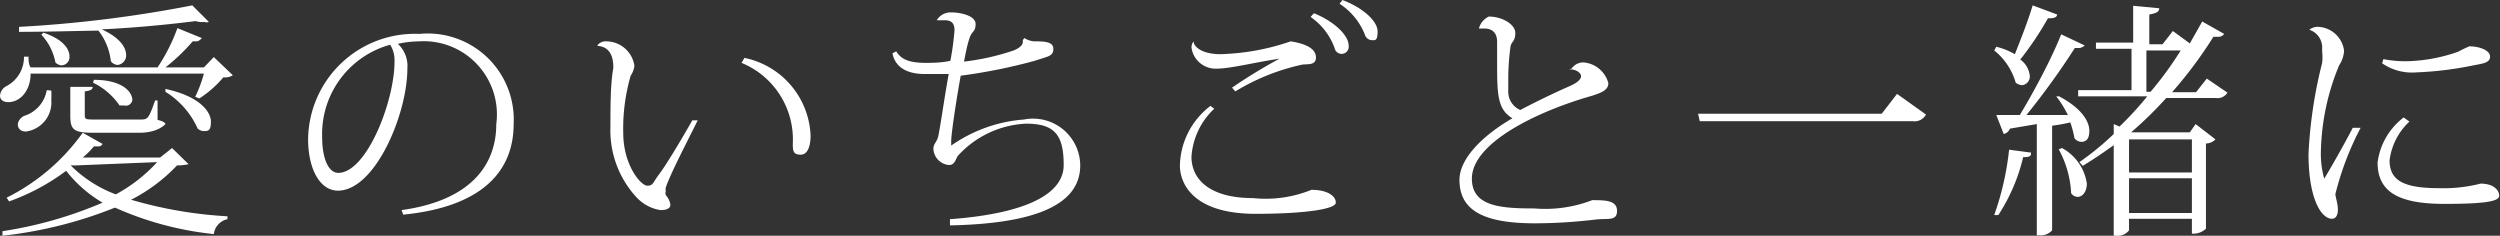
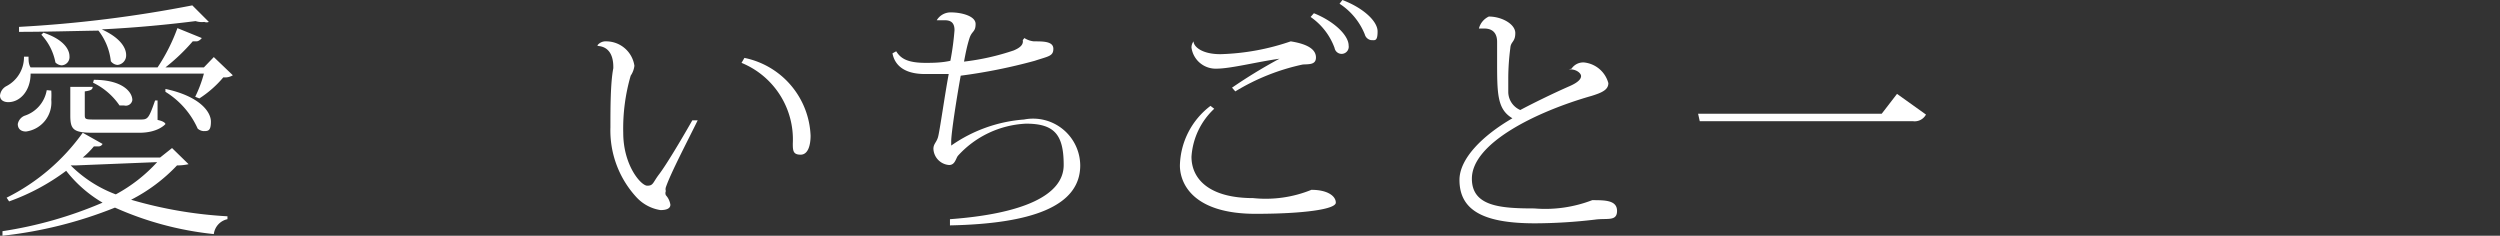
<svg xmlns="http://www.w3.org/2000/svg" viewBox="0 0 60.45 5.7">
  <rect x="0" y="0" width="60.45" height="5.7" fill="#333333" stroke="none" />
  <defs>
    <style>.cls-1{fill:#fff;}</style>
  </defs>
  <title>main06_txt09</title>
  <g id="レイヤー_2" data-name="レイヤー 2">
    <g id="レイヤー_2-2" data-name="レイヤー 2">
      <path class="cls-1" d="M4.72,2.34a3,3,0,0,0,.21-.56H.74c0,.41-.25.69-.54.69-.11,0-.2-.05-.2-.16a.29.29,0,0,1,.16-.23.79.79,0,0,0,.42-.71H.69c0,.09,0,.18.05.26H3.81A4.46,4.46,0,0,0,4.29.68l.59.24S4.82,1,4.75,1H4.66A4.72,4.72,0,0,1,4,1.63h.93l.24-.25.46.44a.36.36,0,0,1-.23.05,2.56,2.56,0,0,1-.58.51ZM4.16,3.58l.4.39S4.44,4,4.28,4a4.08,4.08,0,0,1-1.11.83,10.29,10.29,0,0,0,2.33.4v.07a.42.42,0,0,0-.33.36,7.81,7.81,0,0,1-2.39-.64A10.27,10.27,0,0,1,.06,5.7l0-.11A9.85,9.85,0,0,0,2.48,4.9a3.11,3.11,0,0,1-.88-.77,5.25,5.25,0,0,1-1.38.74L.16,4.78A5,5,0,0,0,2,3.21l.48.27a.11.11,0,0,1-.11.06l-.1,0A2,2,0,0,1,2,3.81H3.87ZM1.24,2.19a1.7,1.7,0,0,1,0,.22.71.71,0,0,1-.61.77C.48,3.18.43,3.09.43,3A.27.27,0,0,1,.59,2.8a.79.79,0,0,0,.54-.62ZM5.05.53a.15.15,0,0,1-.11,0A.48.48,0,0,1,4.73.51C4.1.59,3.3.67,2.46.71c.44.2.59.44.59.62a.23.23,0,0,1-.21.24.22.22,0,0,1-.16-.09,1.46,1.46,0,0,0-.3-.74l0,0C1.77.75,1.1.77.46.77l0-.12A30.36,30.36,0,0,0,4.65.13Zm-4,.26c.48.16.63.4.63.57a.2.2,0,0,1-.19.22.23.23,0,0,1-.15-.07A1.34,1.34,0,0,0,1,.84ZM1.7,2.1l.54,0c0,.07-.05.09-.19.11v.55c0,.12,0,.13.23.13h1.1c.19,0,.21,0,.37-.46h.06V2.9C4,2.94,4,3,4,3s-.17.21-.63.21H2.25c-.48,0-.55-.08-.55-.42ZM1.82,4,1.71,4a3.06,3.06,0,0,0,1.09.7,3.78,3.78,0,0,0,1-.78Zm.45-2.07c.7,0,.93.3.93.49A.16.16,0,0,1,3,2.55l-.11,0A1.62,1.62,0,0,0,2.25,2ZM4,2.15c.84.18,1.1.56,1.1.79s-.07.23-.18.23a.24.24,0,0,1-.14-.06A2,2,0,0,0,4,2.22Z" />
-       <path class="cls-1" d="M9.71,5.08C11.37,4.85,12,4,12,3a1.77,1.77,0,0,0-1.87-2,2.5,2.5,0,0,0-.51.06.73.73,0,0,1,.23.6c0,1.1-.78,2.95-1.68,2.95-.42,0-.72-.5-.72-1.25A2.58,2.58,0,0,1,10.14.82,2.08,2.08,0,0,1,12.42,3c0,1.13-.75,2-2.67,2.19Zm-.27-4A2.24,2.24,0,0,0,7.79,3.33c0,.47.14.85.39.85.68,0,1.36-1.72,1.36-2.7A.71.71,0,0,0,9.44,1.09Z" />
      <path class="cls-1" d="M14.45,1.09A.25.25,0,0,1,14.66,1a.69.69,0,0,1,.68.59.54.54,0,0,1-.09.24,4.58,4.58,0,0,0-.18,1.38c0,.79.43,1.28.58,1.28s.13-.07.29-.28.51-.79.8-1.3l.13,0c-.25.51-.66,1.29-.77,1.62a.15.15,0,0,0,0,.09.13.13,0,0,0,0,.1.44.44,0,0,1,.11.23c0,.1-.11.13-.24.13a1,1,0,0,1-.58-.31,2.38,2.38,0,0,1-.63-1.69c0-.45,0-1.08.07-1.43V1.62c0-.26-.09-.49-.38-.51ZM18,1.4A2,2,0,0,1,19.6,3.28c0,.23-.06.46-.24.46s-.19-.09-.19-.27a2,2,0,0,0-1.24-1.95Z" />
      <path class="cls-1" d="M24.77.92A.51.51,0,0,0,25,1c.23,0,.47,0,.47.18s-.12.18-.45.29a13.24,13.24,0,0,1-1.79.36c-.1.55-.23,1.39-.23,1.59s0,.1,0,.1,0,0,0,0a3.52,3.52,0,0,1,1.76-.63A1.14,1.14,0,0,1,26.12,4c0,1-1.2,1.41-3.15,1.45l0-.15c1.77-.13,2.75-.58,2.75-1.31s-.22-1-.91-1a2.37,2.37,0,0,0-1.65.78c-.05.07-.07.22-.21.22a.41.41,0,0,1-.38-.39c0-.12.07-.15.11-.28s.17-1.06.26-1.53l-.57,0c-.54,0-.74-.24-.79-.5l.09-.05c.1.16.25.28.71.28.15,0,.38,0,.6-.05a6.43,6.43,0,0,0,.1-.74c0-.15-.06-.24-.23-.24l-.2,0,0,0A.39.39,0,0,1,23,.3c.23,0,.59.08.59.28s-.09.16-.15.35-.09.35-.13.56a5.86,5.86,0,0,0,1.2-.27c.17-.07.24-.15.22-.25Z" />
      <path class="cls-1" d="M29.36,2.63a1.74,1.74,0,0,0-.55,1.16c0,.54.43,1,1.49,1a2.93,2.93,0,0,0,1.41-.2c.39,0,.59.15.59.31s-.78.27-1.94.27c-1.51,0-1.83-.73-1.83-1.17a1.86,1.86,0,0,1,.74-1.44Zm1.58-1.21c-.52.07-1.18.24-1.52.24a.59.59,0,0,1-.61-.51A.25.25,0,0,1,28.86,1h0c0,.12.19.31.65.31A5.68,5.68,0,0,0,31.21,1c.44.07.61.21.61.39s-.17.16-.32.17a5.23,5.23,0,0,0-1.63.65l-.08-.09a12.3,12.3,0,0,1,1.11-.68Zm.83-1.1c.5.2.84.54.84.78a.17.17,0,1,1-.34.06,1.56,1.56,0,0,0-.58-.75ZM32.46,0c.5.19.85.51.85.76s-.07.21-.16.21A.19.19,0,0,1,33,.83a1.59,1.59,0,0,0-.61-.74Z" />
      <path class="cls-1" d="M38,1.66a.34.34,0,0,1,.3-.15.68.68,0,0,1,.59.5c0,.16-.15.23-.41.31-1.33.38-2.89,1.14-2.89,2,0,.67.69.72,1.51.72a3.16,3.16,0,0,0,1.4-.2c.31,0,.6,0,.6.26s-.24.17-.53.21a12.67,12.67,0,0,1-1.45.09c-1.21,0-1.83-.29-1.83-1.05,0-.52.57-1.08,1.28-1.49-.37-.22-.37-.59-.37-1.41,0-.06,0-.36,0-.43s0-.33-.31-.33h-.13v0A.44.44,0,0,1,36,.4c.31,0,.64.18.64.4s-.11.2-.12.36a5.71,5.71,0,0,0-.05.73c0,.12,0,.23,0,.34a.48.48,0,0,0,.29.43c.3-.16.81-.41,1.2-.58q.27-.12.27-.24c0-.08-.14-.18-.3-.16Z" />
      <path class="cls-1" d="M41.06,2.75H45.5l.37-.48.7.5a.31.31,0,0,1-.32.16H41.1Z" />
-       <path class="cls-1" d="M48.27,1.13a1.75,1.75,0,0,1,.45.18c.13-.33.31-.78.43-1.18l.59.22c0,.07-.08.1-.22.09a7.76,7.76,0,0,1-.67,1,.55.55,0,0,1,.23.39.21.21,0,0,1-.19.23A.29.29,0,0,1,48.74,2a1.54,1.54,0,0,0-.52-.78Zm.84,2.56c0,.07,0,.11-.19.11a4.41,4.41,0,0,1-.6,1.4l-.1,0a6.87,6.87,0,0,0,.36-1.58Zm1.3-2.59s-.07.06-.13.06h-.11A18,18,0,0,1,49,2.78l1,0a2.46,2.46,0,0,0-.28-.45l.07,0c.55.29.73.61.73.83s-.09.27-.2.27a.22.22,0,0,1-.16-.09,2.4,2.4,0,0,0-.1-.38,4.38,4.38,0,0,1-.44.08V5.57a.37.37,0,0,1-.31.12h-.06V3l-.65.11a.21.21,0,0,1-.15.13l-.18-.46h.57c.35-.58.77-1.37,1-1.95Zm-.55,2.48a1.17,1.17,0,0,1,.6.86c0,.2-.11.32-.22.32a.19.19,0,0,1-.16-.09,2.45,2.45,0,0,0-.3-1.06Zm4-1.34a.28.28,0,0,1-.28.13h-1.2a9.47,9.47,0,0,1-.85.83l.06,0h1.36L53.09,3l.48.37a.33.33,0,0,1-.23.1V5.53a.44.44,0,0,1-.32.12H53V5.29H51.48v.28a.35.35,0,0,1-.31.13h-.06V3.51c-.25.18-.5.35-.75.5l-.08-.09a6.73,6.73,0,0,0,.83-.68V3l.14.06a7.84,7.84,0,0,0,.67-.73H50.25l0-.15h1.29v-1h-.86l0-.15h.9V.14l.63.06c0,.08-.06.12-.24.15v.72h.32l.25-.32.41.3.3-.53.53.3a.17.17,0,0,1-.15.07h-.11a10.25,10.25,0,0,1-1,1.34h.58l.26-.33ZM53,3.37H51.48v.8H53ZM51.48,5.15H53V4.31H51.48Zm.42-2.93H52a8.4,8.4,0,0,0,.73-1H51.9Z" />
-       <path class="cls-1" d="M57.08,3.09a7.17,7.17,0,0,0-.61,1.6c0,.08.06.22.06.38s-.07.22-.14.22c-.27,0-.57-.5-.57-1.57a11,11,0,0,1,.33-2.2,1.24,1.24,0,0,0,0-.27s0-.08,0-.12a.45.45,0,0,0-.31-.41v0a.32.32,0,0,1,.23-.07.66.66,0,0,1,.61.58.72.72,0,0,1-.12.35,5.7,5.7,0,0,0-.44,2.05,2.2,2.2,0,0,0,.08.69l0,0c.1-.16.49-.84.69-1.23Zm1.18-.15a1.53,1.53,0,0,0-.48.94c0,.5.37.67,1.2.67a3.61,3.61,0,0,0,1-.11c.33,0,.45.17.45.29s-.22.2-1.32.2-1.62-.28-1.62-1a1.63,1.63,0,0,1,.63-1.09Zm-.63-1.51a2.8,2.8,0,0,0,.6.05,4,4,0,0,0,1.21-.23,2.9,2.9,0,0,1,.27-.13c.23,0,.5.09.5.25s-.21.17-.45.22a8.32,8.32,0,0,1-1.33.16,1.27,1.27,0,0,1-.83-.22Z" />
    </g>
  </g>
</svg>